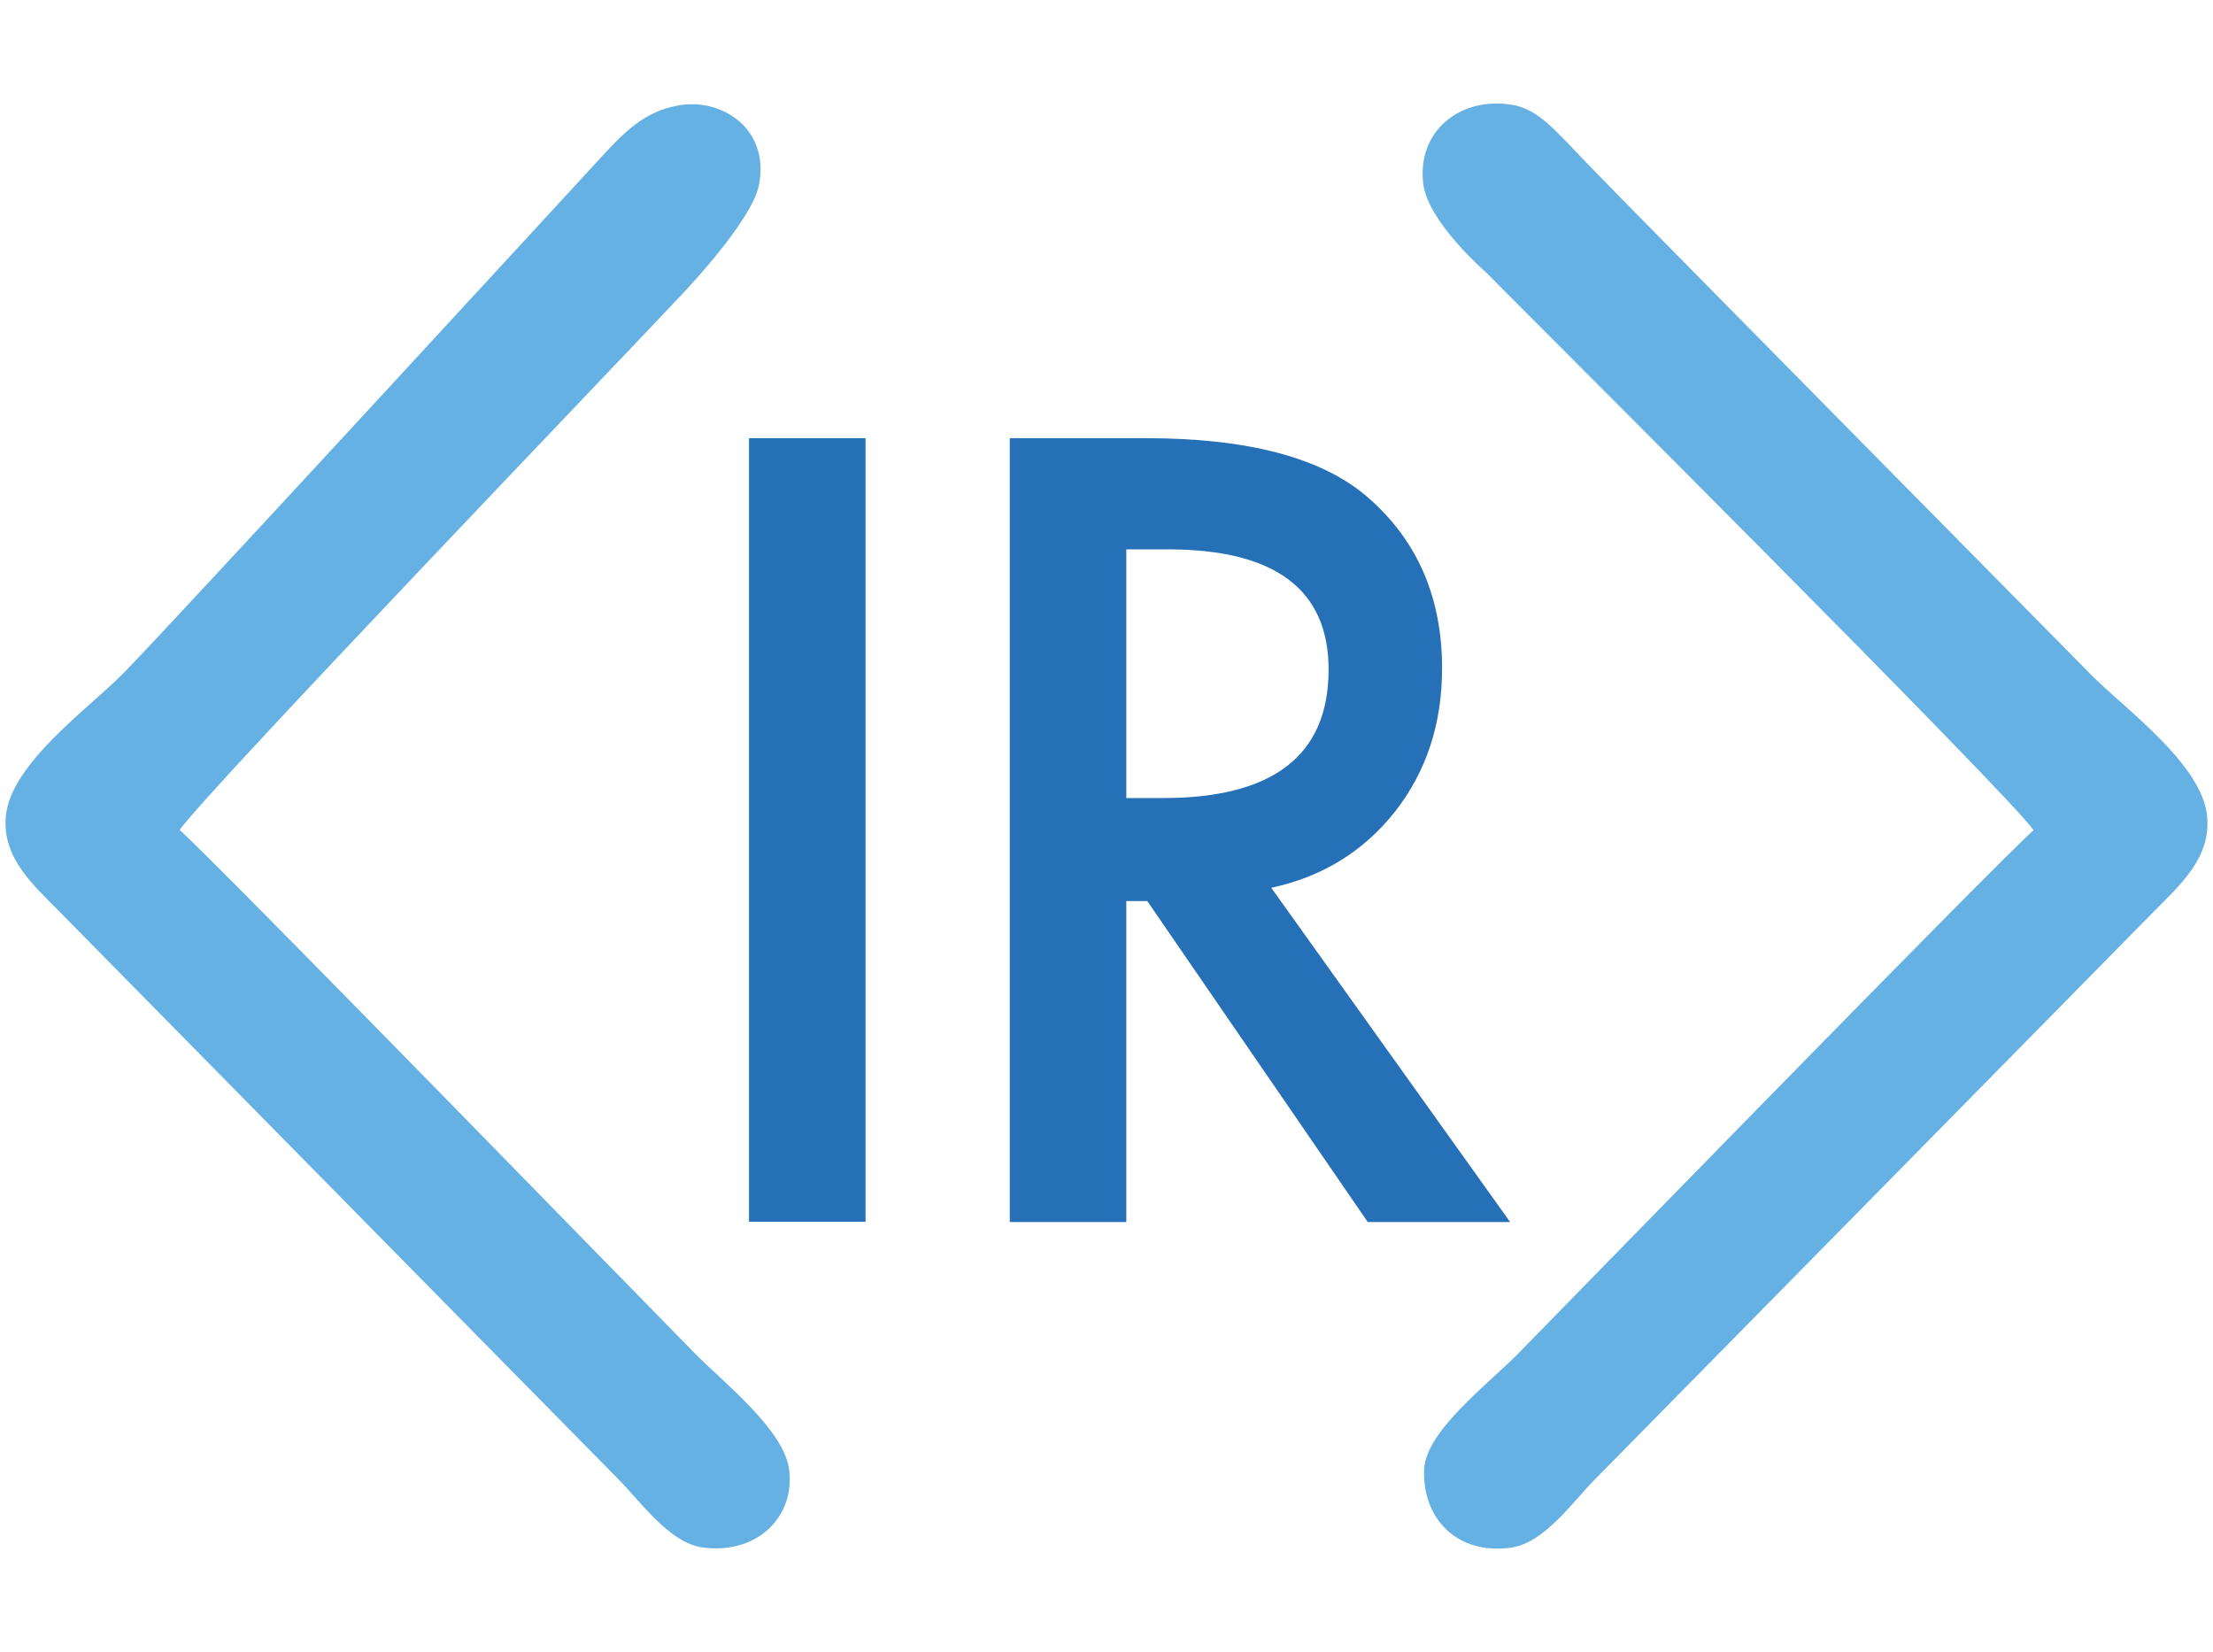
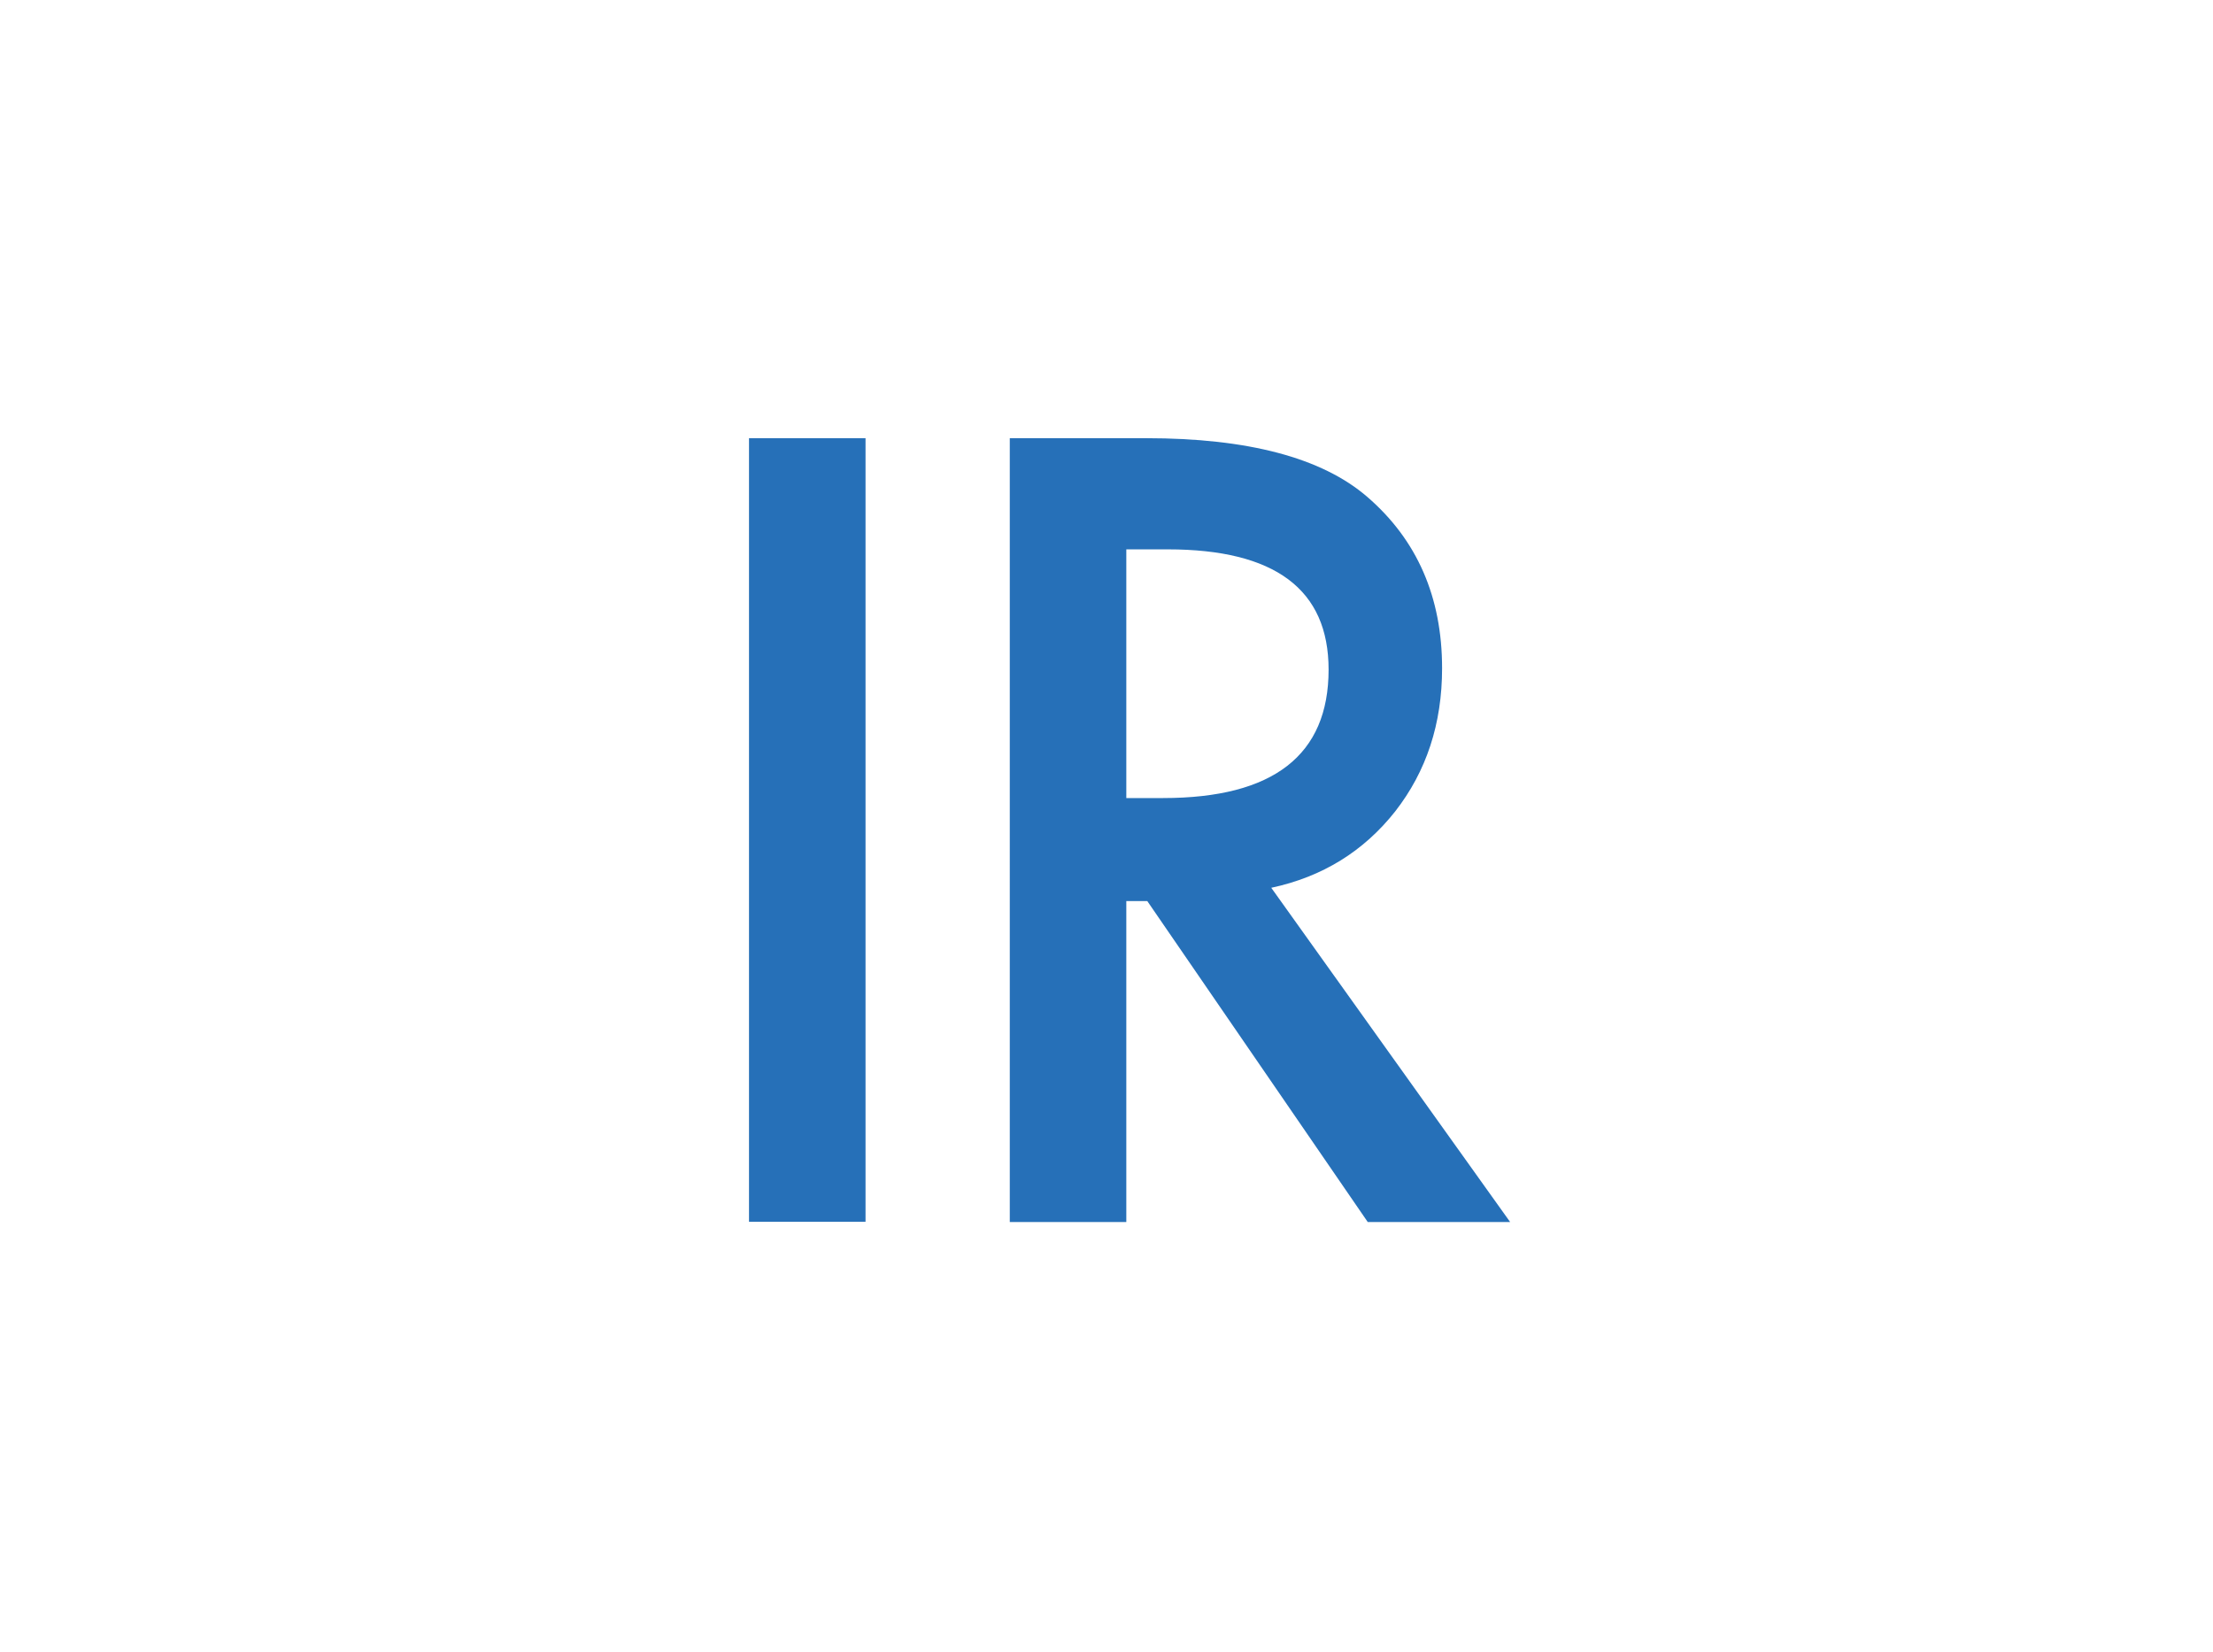
<svg xmlns="http://www.w3.org/2000/svg" version="1.1" id="Layer_1" x="0px" y="0px" viewBox="0 0 949.6 708.7" enable-background="new 0 0 949.6 708.7" xml:space="preserve">
-   <rect x="0" y="0" fill="#FFFFFF" width="949.6" height="708.7" />
  <g>
-     <path fill="#65B1E3" d="M258.3,67.1C240.5,86.4,73,268.5,52.7,289.1c-14.5,14.7-48.3,38.7-50.2,61.2c-1.6,17.9,11.9,29.5,23,40.8   c21.2,21.5,219.2,222.6,239.9,243.6c9.4,9.5,21.7,27.1,35.9,29.2c23.8,3.3,40-13.4,37.3-33.5c-2.3-17-27.7-36.9-40.2-49.5   C281.3,563.6,94,371.2,77.1,356.1c10.3-15.3,194.8-207.6,212.2-226.3c0,0,33.8-34.4,36.5-51.1C330,55,309.6,42,291.3,45.2   C276.9,47.7,268.4,56.1,258.3,67.1" />
-     <path fill="#65B1E3" d="M681.9,71c15.3,16,198.9,201.7,215,218.1c14.5,14.8,48.2,38.7,50.2,61.3c1.6,17.9-11.9,29.5-23,40.8   C903,412.7,705,613.8,684.3,634.8c-9.4,9.5-21.6,27.2-35.9,29.2c-23.8,3.3-38.2-13.2-37.3-33.6c0.7-16.4,27.7-36.8,40.2-49.5   c17-17.3,204.3-209.6,221.3-224.7c-10.4-15.3-217.1-221.2-235-239.4c0,0-24.9-21.5-26.9-38c-2.7-22.9,16.2-37.3,37.7-33.9   C660,46.6,667,55.6,681.9,71" />
    <rect x="321.4" y="188" fill="#2670B8" width="50" height="336.2" />
    <path fill="#2670B8" d="M545.5,380.9L648,524.3h-61.1l-94.6-137.7h-9v137.7h-50V188h58.5c43.7,0,75.4,8.4,94.8,25.1   c21.5,18.5,32.2,43.1,32.2,73.6c0,23.8-6.7,44.2-20.1,61.4C585.2,365.2,567.5,376.2,545.5,380.9 M483.3,342.4h15.8   c47.3,0,71-18.4,71-55.1c0-34.4-23-51.6-69-51.6h-17.8V342.4z" />
  </g>
</svg>